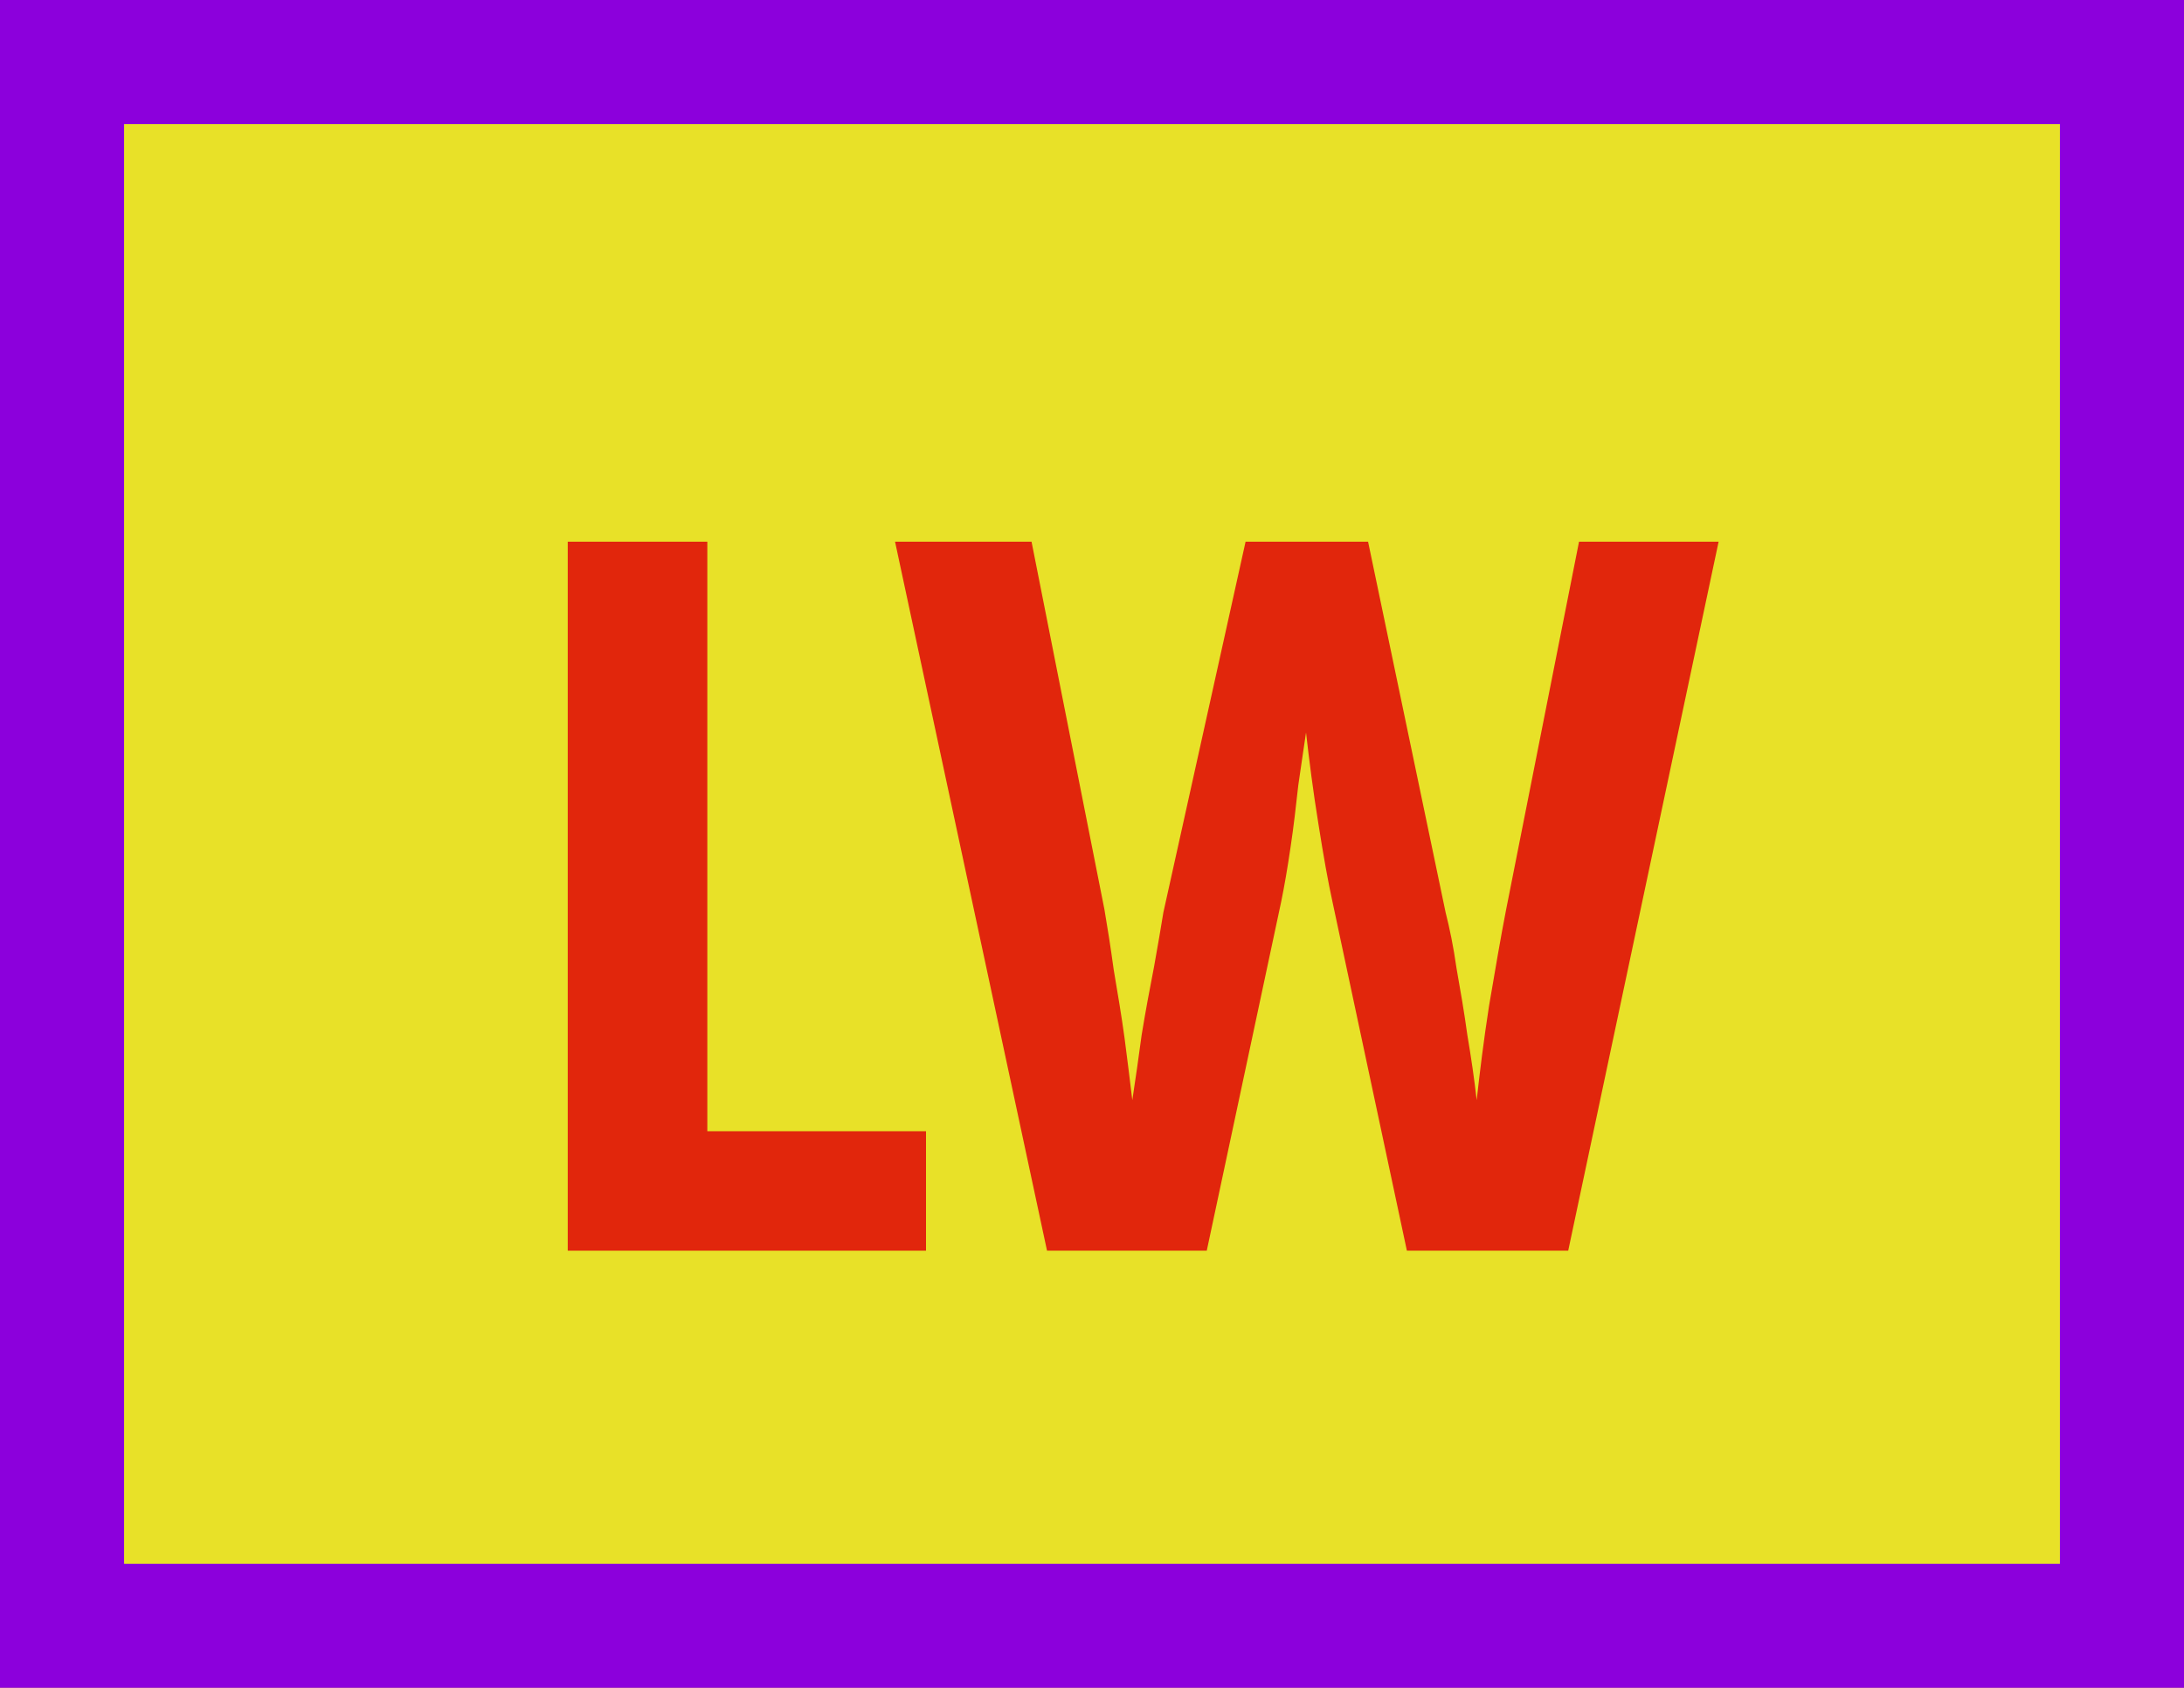
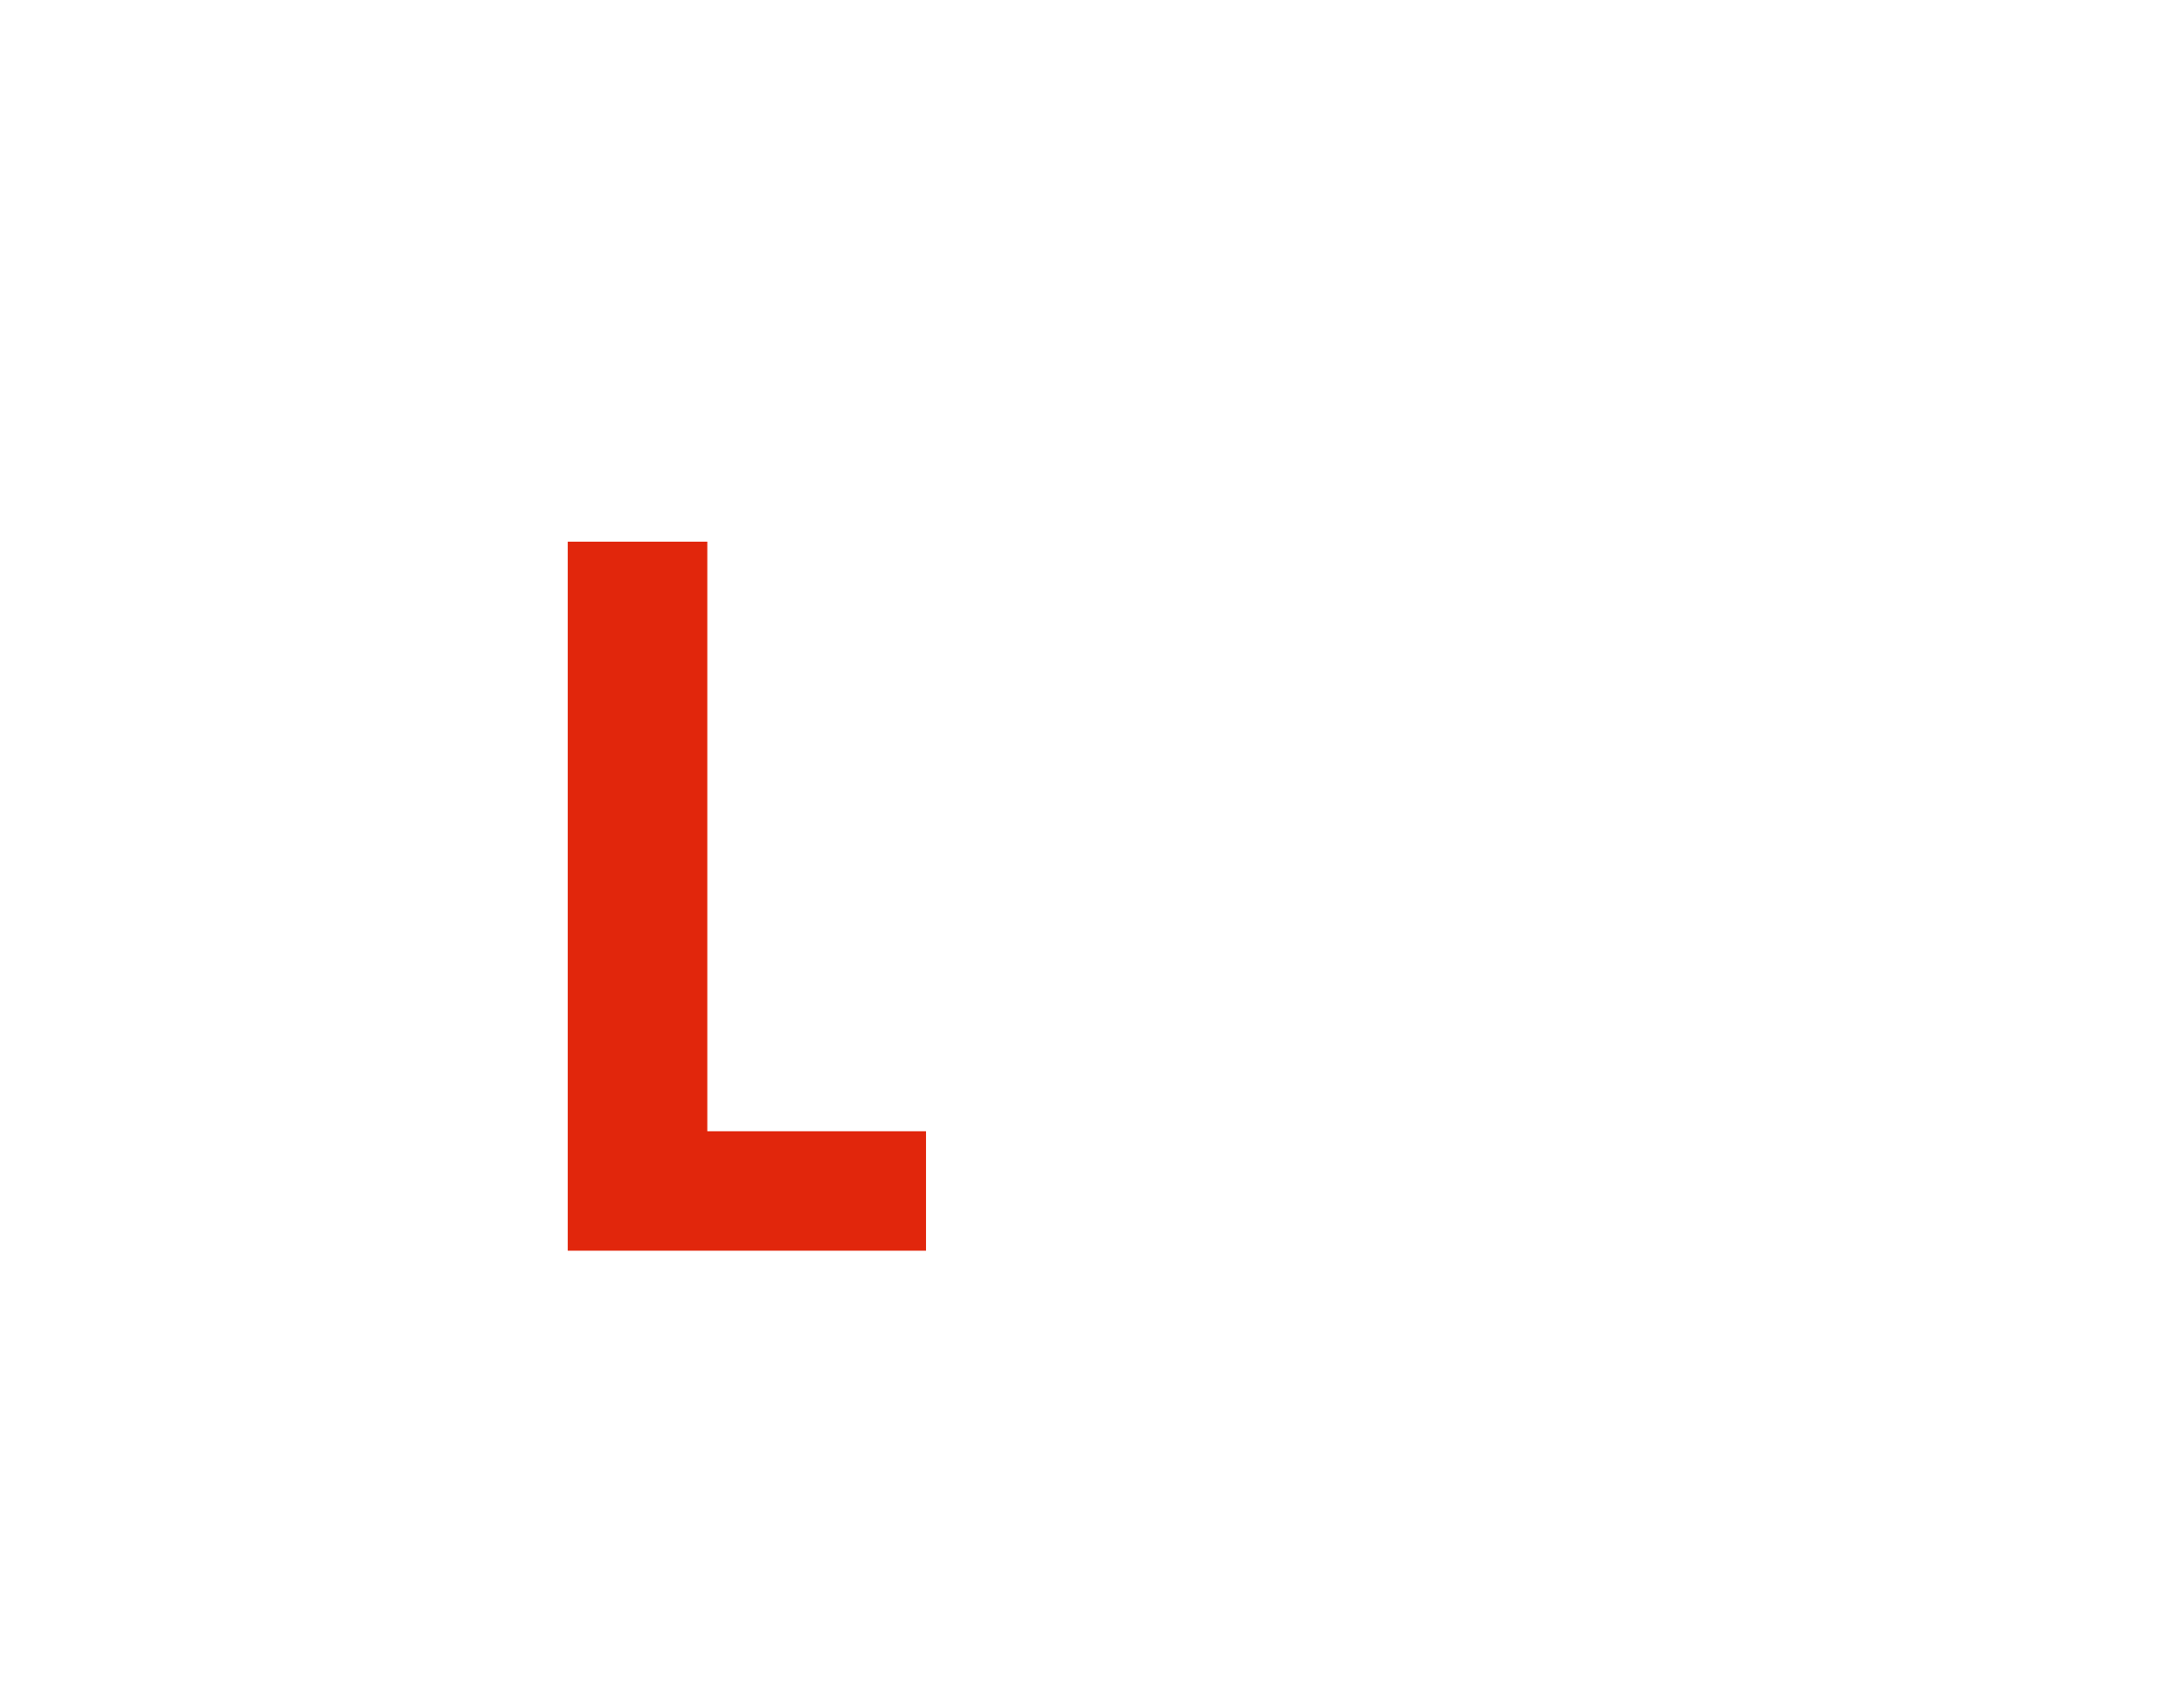
<svg xmlns="http://www.w3.org/2000/svg" width="22px" height="17px" viewBox="0 0 22 17" version="1.1">
  <defs>
    <g>



</g>
  </defs>
  <g id="surface26950">
-     <rect x="0" y="0" width="22" height="17" style="fill:rgb(91%,88%,16%);fill-opacity:1;stroke:none;" />
-     <path style=" stroke:none;fill-rule:nonzero;fill:rgb(91%,88%,16%);fill-opacity:1;" d="M 5.5 4.25 L 16.5 4.25 L 16.5 12.75 L 5.5 12.75 Z M 5.5 4.25 " />
    <g style="fill:rgb(88%,15%,5%);fill-opacity:1;">
      <g>
        <path style="stroke:none;" d="M 5.719 12.597 L 5.719 5.456 L 7.125 5.456 L 7.125 11.394 L 9.328 11.394 L 9.328 12.597 Z M 5.719 12.597 " />
      </g>
      <g>
-         <path style="stroke:none;" d="M 17.312 5.456 L 15.797 12.597 L 14.172 12.597 L 13.422 9.081 C 13.379 8.886 13.332 8.624 13.281 8.3 C 13.227 7.968 13.188 7.659 13.156 7.378 C 13.133 7.526 13.109 7.702 13.078 7.909 C 13.055 8.12 13.031 8.327 13 8.534 C 12.969 8.745 12.938 8.925 12.906 9.081 L 12.156 12.597 L 10.547 12.597 L 9.016 5.456 L 10.391 5.456 L 11.125 9.159 C 11.156 9.339 11.188 9.542 11.219 9.769 C 11.258 9.999 11.297 10.229 11.328 10.456 C 11.359 10.687 11.383 10.894 11.406 11.081 C 11.438 10.874 11.469 10.655 11.5 10.425 C 11.539 10.187 11.582 9.956 11.625 9.737 C 11.664 9.519 11.695 9.339 11.719 9.19 L 12.547 5.456 L 13.781 5.456 L 14.562 9.19 C 14.602 9.347 14.641 9.534 14.672 9.753 C 14.711 9.972 14.75 10.198 14.781 10.425 C 14.82 10.655 14.852 10.874 14.875 11.081 C 14.906 10.8 14.945 10.483 15 10.128 C 15.062 9.765 15.117 9.44 15.172 9.159 L 15.906 5.456 Z M 17.312 5.456 " />
-       </g>
+         </g>
    </g>
-     <path style="fill:none;stroke-width:2.5;stroke-linecap:butt;stroke-linejoin:miter;stroke:rgb(55%,0%,86%);stroke-opacity:1;stroke-miterlimit:10;" d="M 0 0 L 22 0 L 22 17 L 0 17 Z M 0 0 " />
  </g>
</svg>